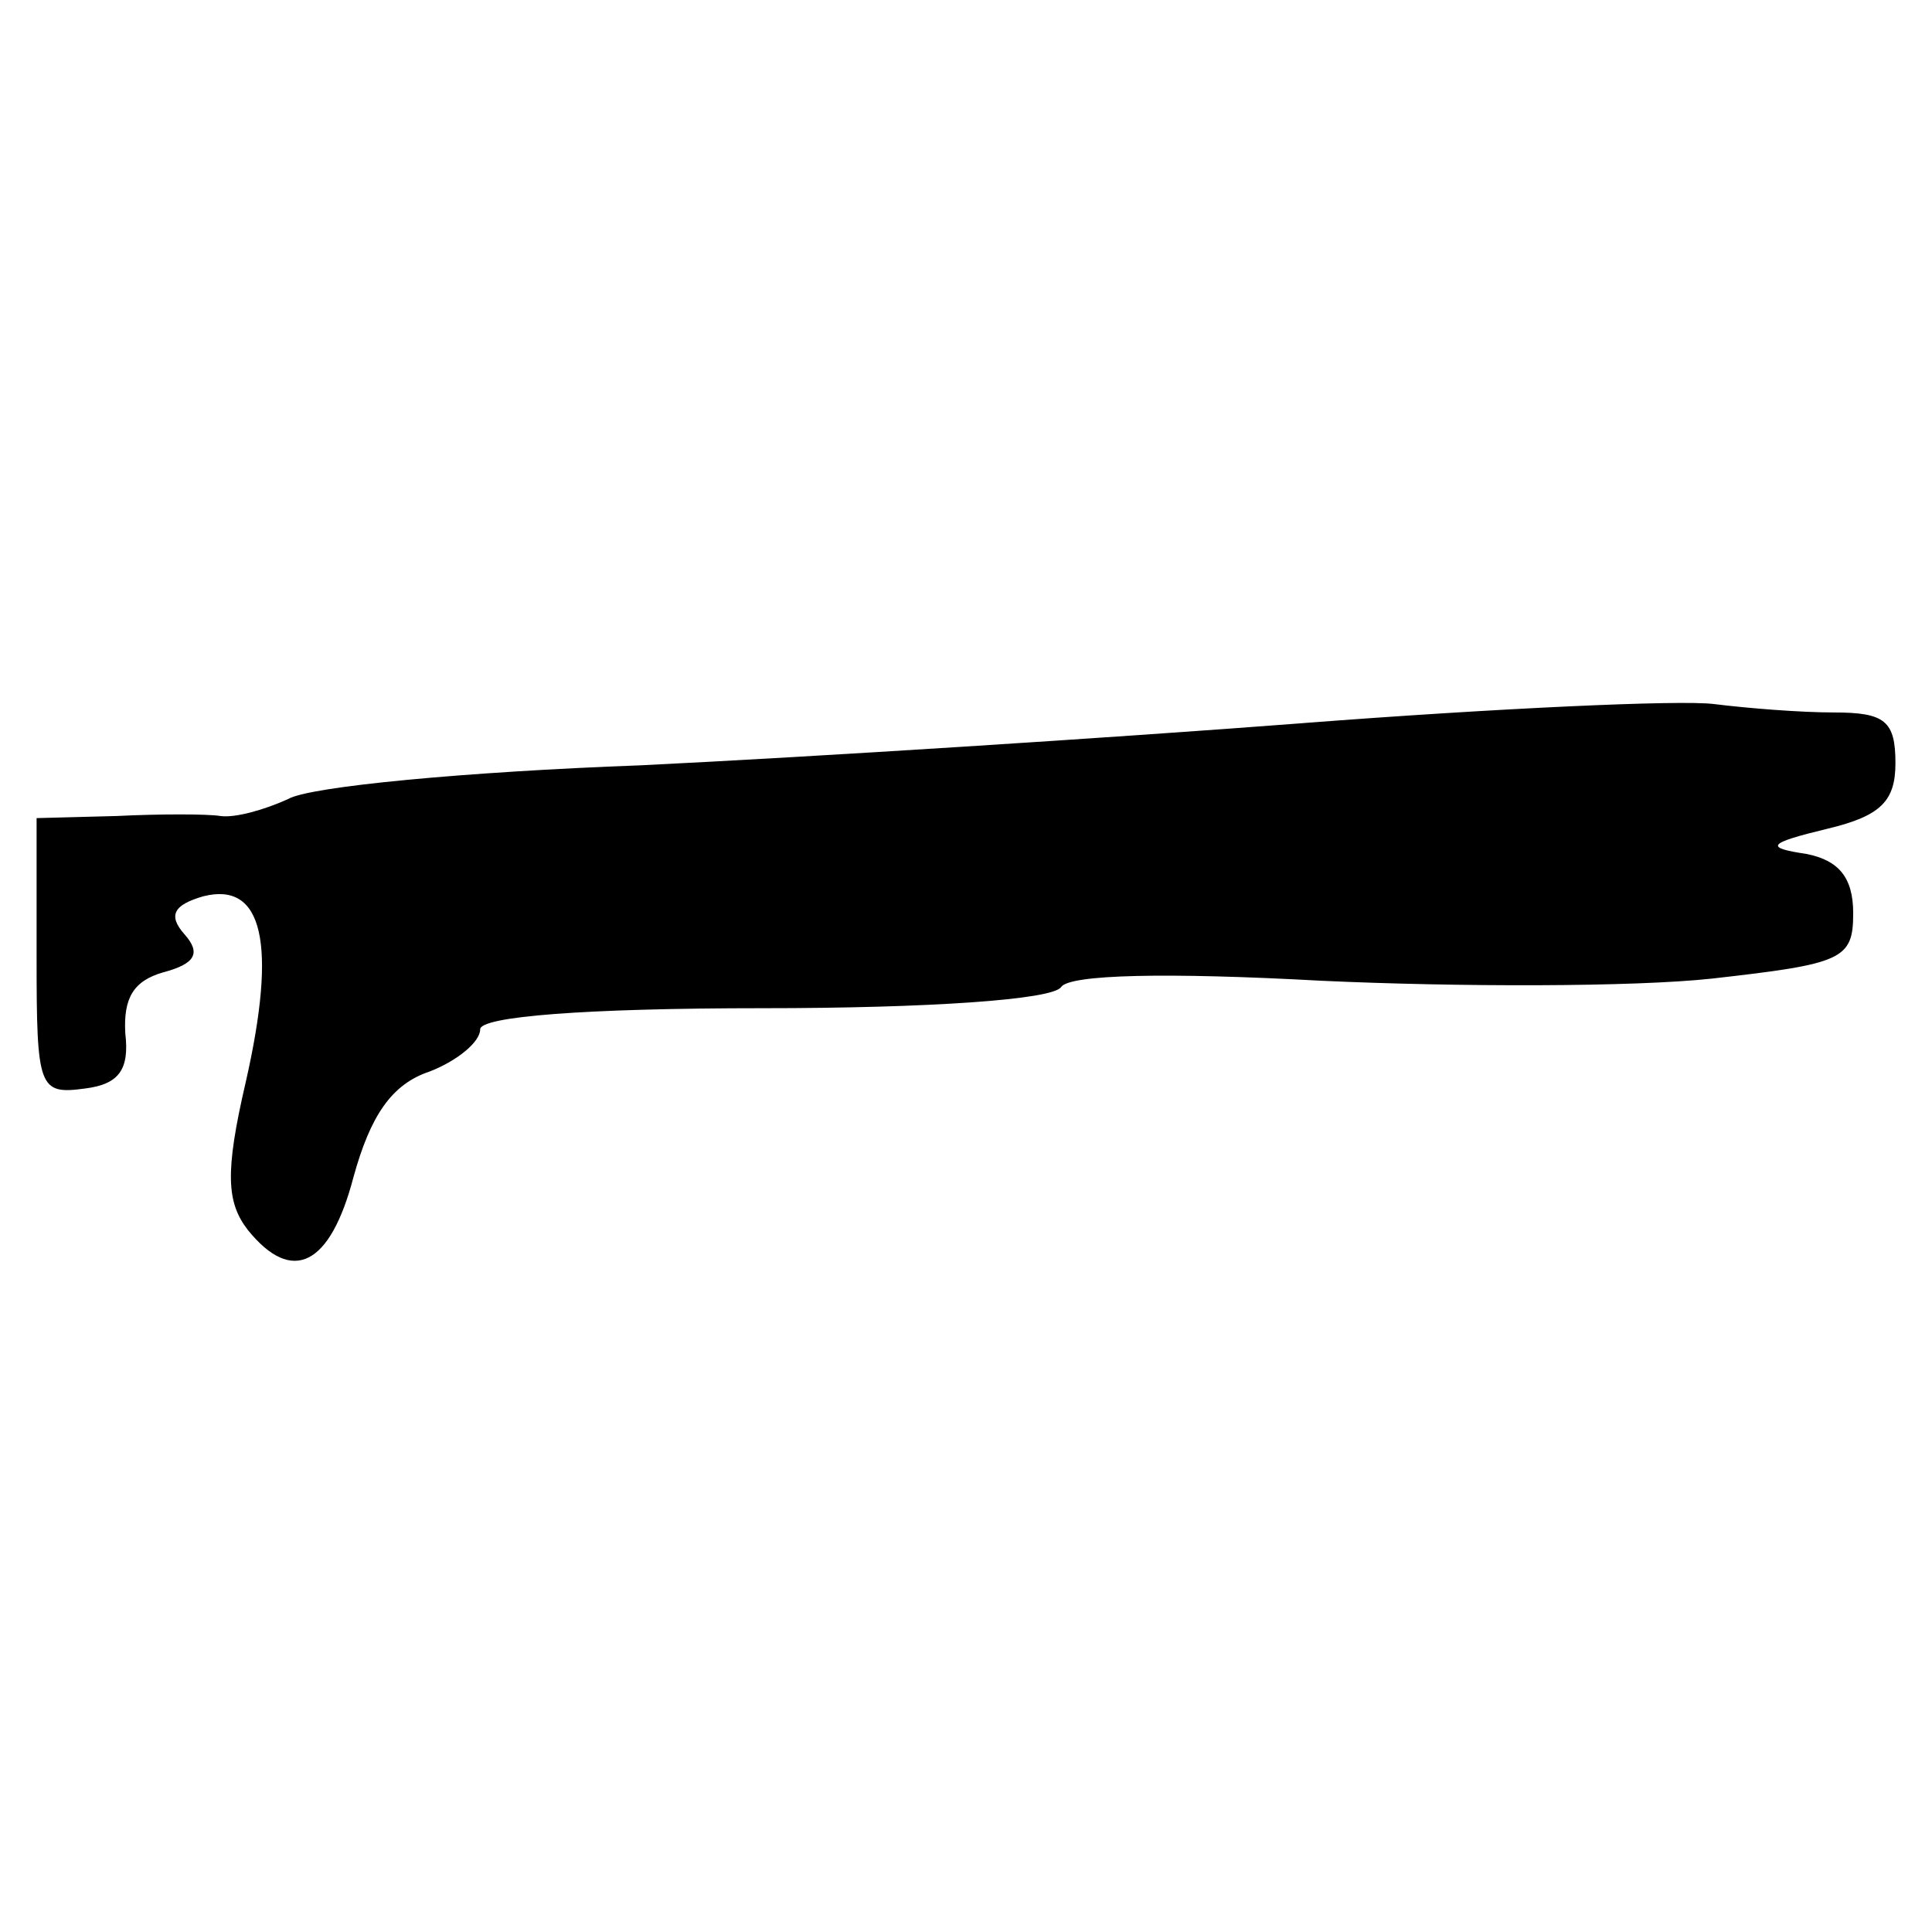
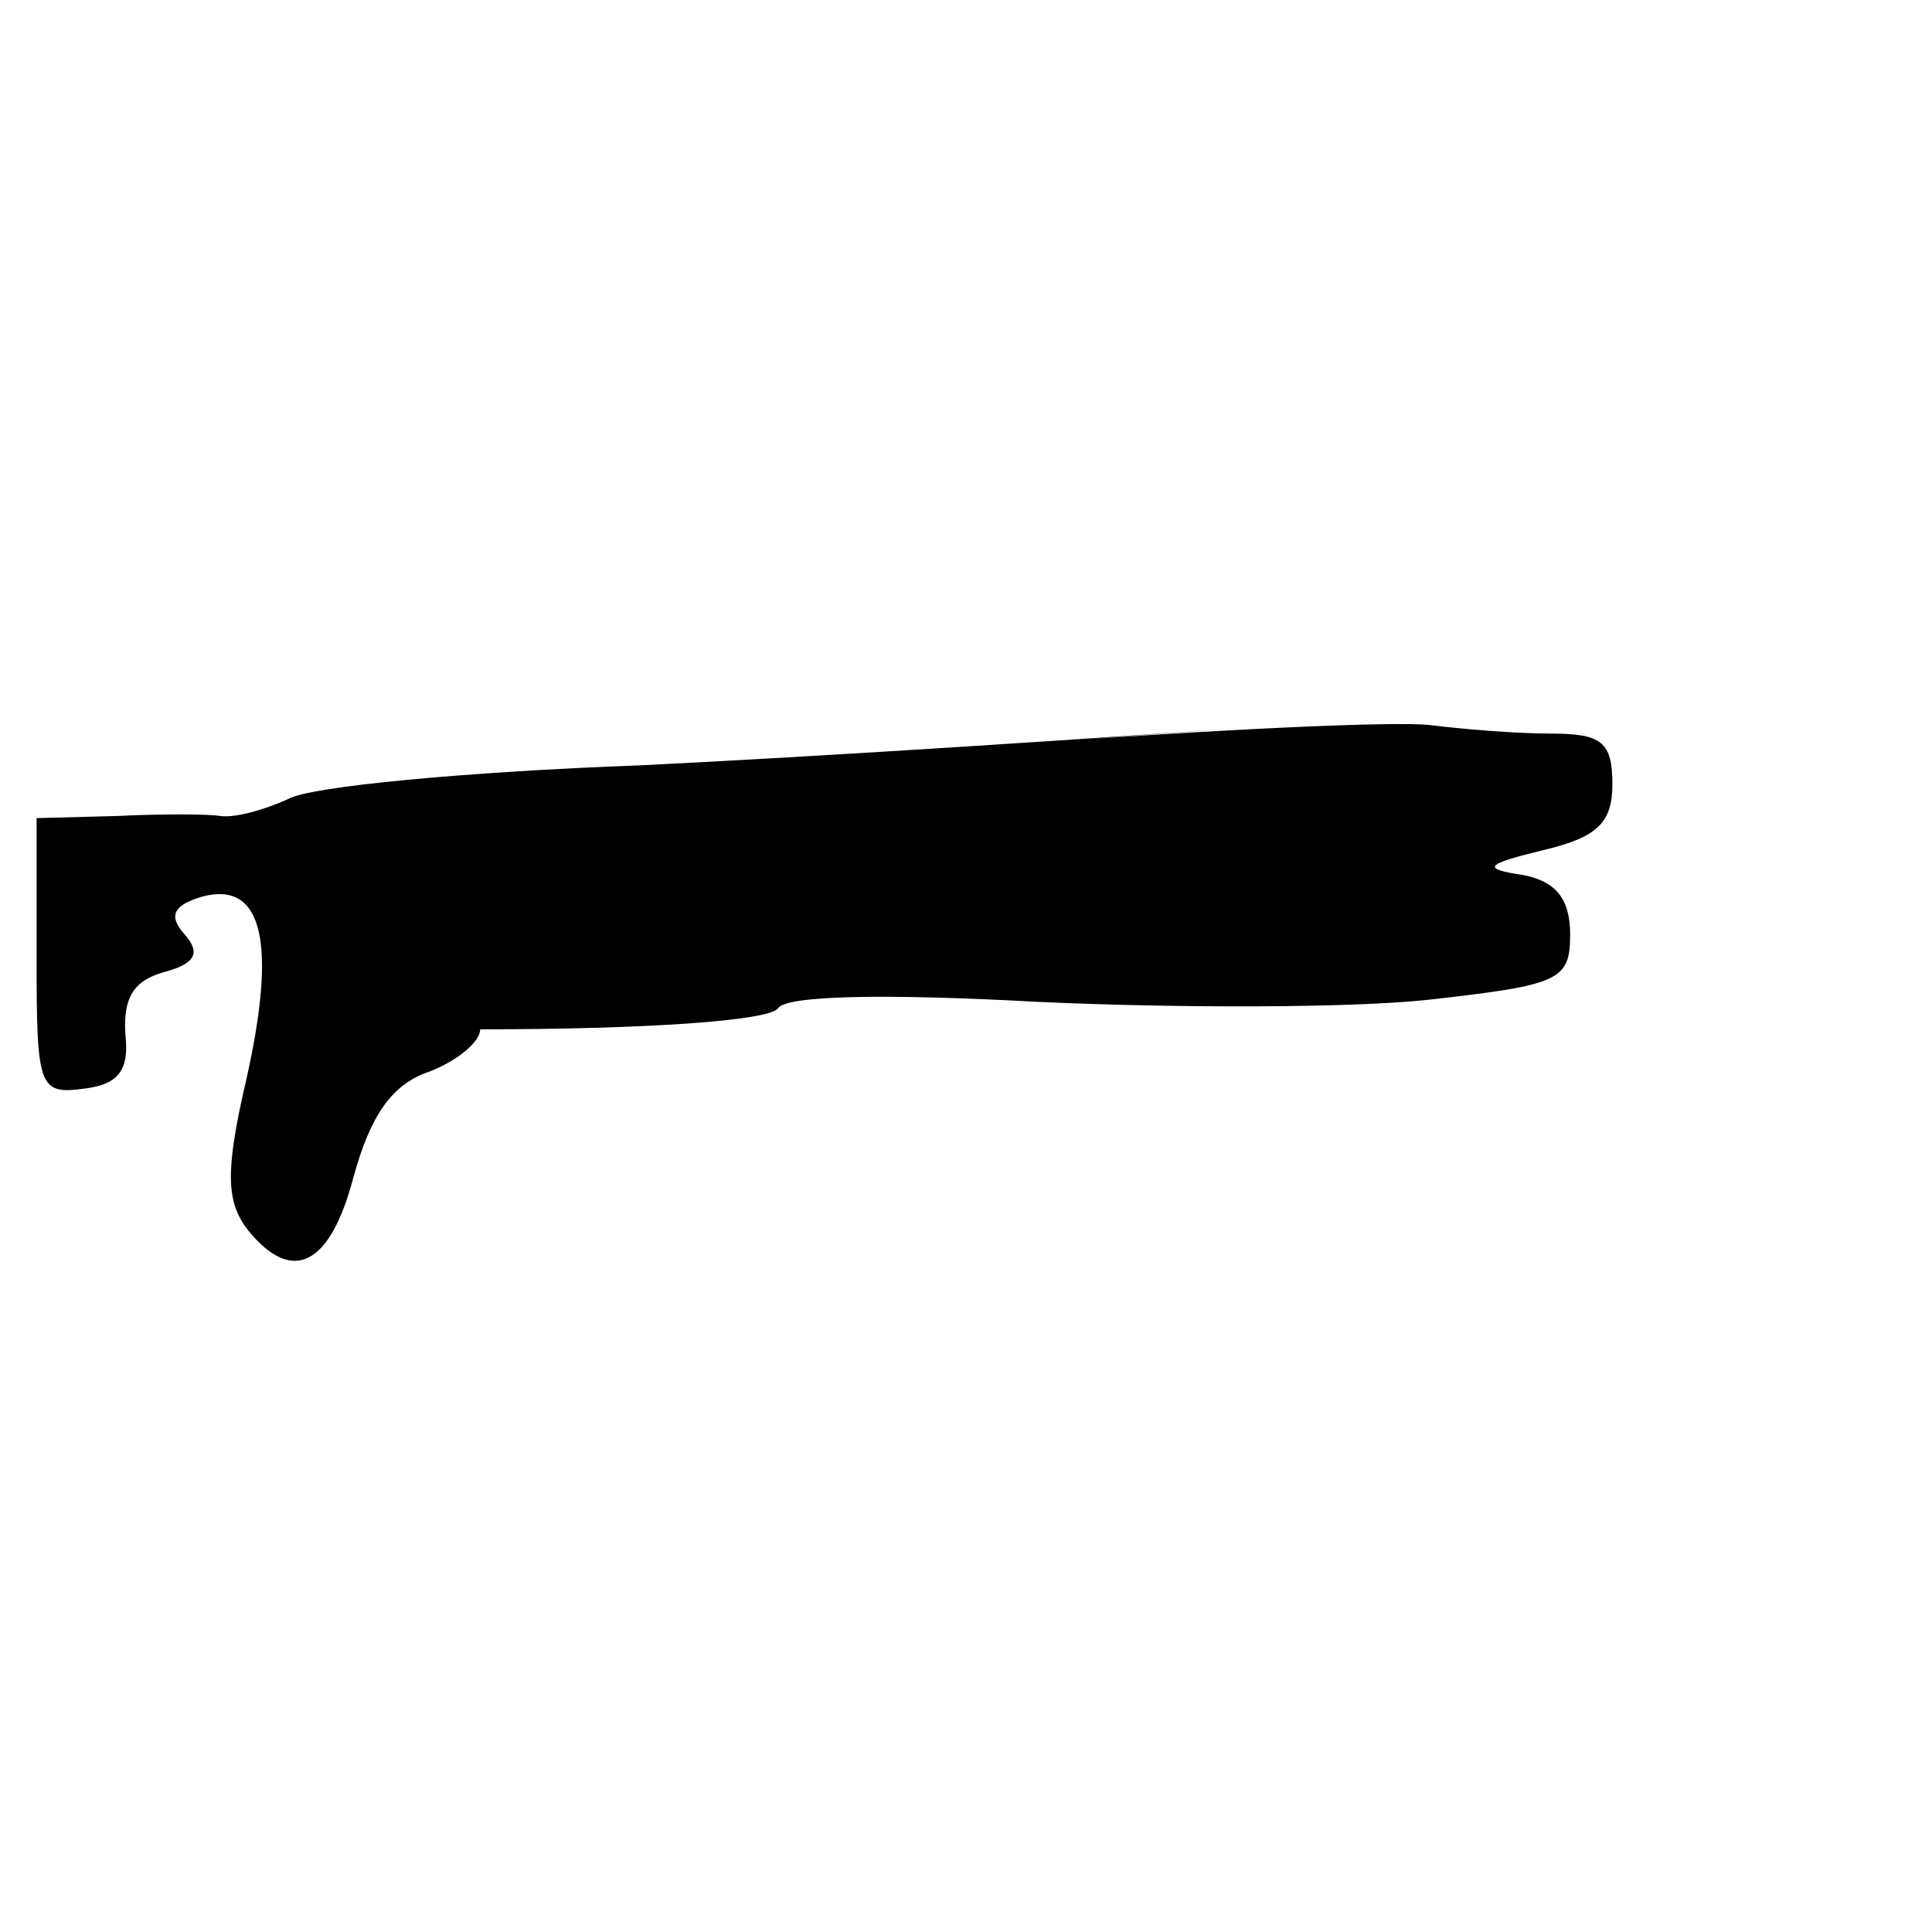
<svg xmlns="http://www.w3.org/2000/svg" fill="#000000" width="800px" height="800px" version="1.1" viewBox="144 144 512 512">
-   <path d="m489.57 335.62c-50.941 3.918-129.87 8.957-175.77 11.195-45.902 1.68-87.887 5.598-93.484 8.957-6.156 2.801-13.996 5.039-17.914 4.477-3.359-0.559-16.234-0.559-27.43 0l-21.273 0.559v36.945c0 34.707 0.559 36.387 12.875 34.707 8.957-1.121 11.754-5.039 10.637-14.555-0.559-9.516 2.238-13.996 10.078-16.234 8.398-2.238 10.078-5.039 5.598-10.078-4.477-5.039-2.801-7.836 5.039-10.078 15.676-3.918 19.594 12.316 11.195 49.262-5.598 24.07-5.039 31.906 0.559 39.184 11.754 14.555 21.832 9.516 27.988-13.996 4.477-16.234 10.078-24.629 20.152-27.988 7.277-2.801 13.434-7.836 13.434-11.195s27.43-5.598 75.012-5.598c43.664 0 76.691-2.238 78.93-5.598 2.238-3.359 27.988-3.918 68.855-1.68 36.387 1.68 82.848 1.68 103.56-0.559 34.707-3.918 37.504-5.039 37.504-17.352 0-9.516-3.918-13.996-12.316-15.676-11.195-1.68-10.637-2.801 5.598-6.719 13.996-3.359 17.914-7.277 17.914-17.352 0-11.195-2.801-13.434-16.234-13.434-8.957 0-22.953-1.121-31.906-2.238-8.957-1.121-57.656 1.121-108.6 5.039z" />
+   <path d="m489.57 335.62c-50.941 3.918-129.87 8.957-175.77 11.195-45.902 1.68-87.887 5.598-93.484 8.957-6.156 2.801-13.996 5.039-17.914 4.477-3.359-0.559-16.234-0.559-27.43 0l-21.273 0.559v36.945c0 34.707 0.559 36.387 12.875 34.707 8.957-1.121 11.754-5.039 10.637-14.555-0.559-9.516 2.238-13.996 10.078-16.234 8.398-2.238 10.078-5.039 5.598-10.078-4.477-5.039-2.801-7.836 5.039-10.078 15.676-3.918 19.594 12.316 11.195 49.262-5.598 24.07-5.039 31.906 0.559 39.184 11.754 14.555 21.832 9.516 27.988-13.996 4.477-16.234 10.078-24.629 20.152-27.988 7.277-2.801 13.434-7.836 13.434-11.195c43.664 0 76.691-2.238 78.93-5.598 2.238-3.359 27.988-3.918 68.855-1.68 36.387 1.68 82.848 1.68 103.56-0.559 34.707-3.918 37.504-5.039 37.504-17.352 0-9.516-3.918-13.996-12.316-15.676-11.195-1.68-10.637-2.801 5.598-6.719 13.996-3.359 17.914-7.277 17.914-17.352 0-11.195-2.801-13.434-16.234-13.434-8.957 0-22.953-1.121-31.906-2.238-8.957-1.121-57.656 1.121-108.6 5.039z" />
</svg>